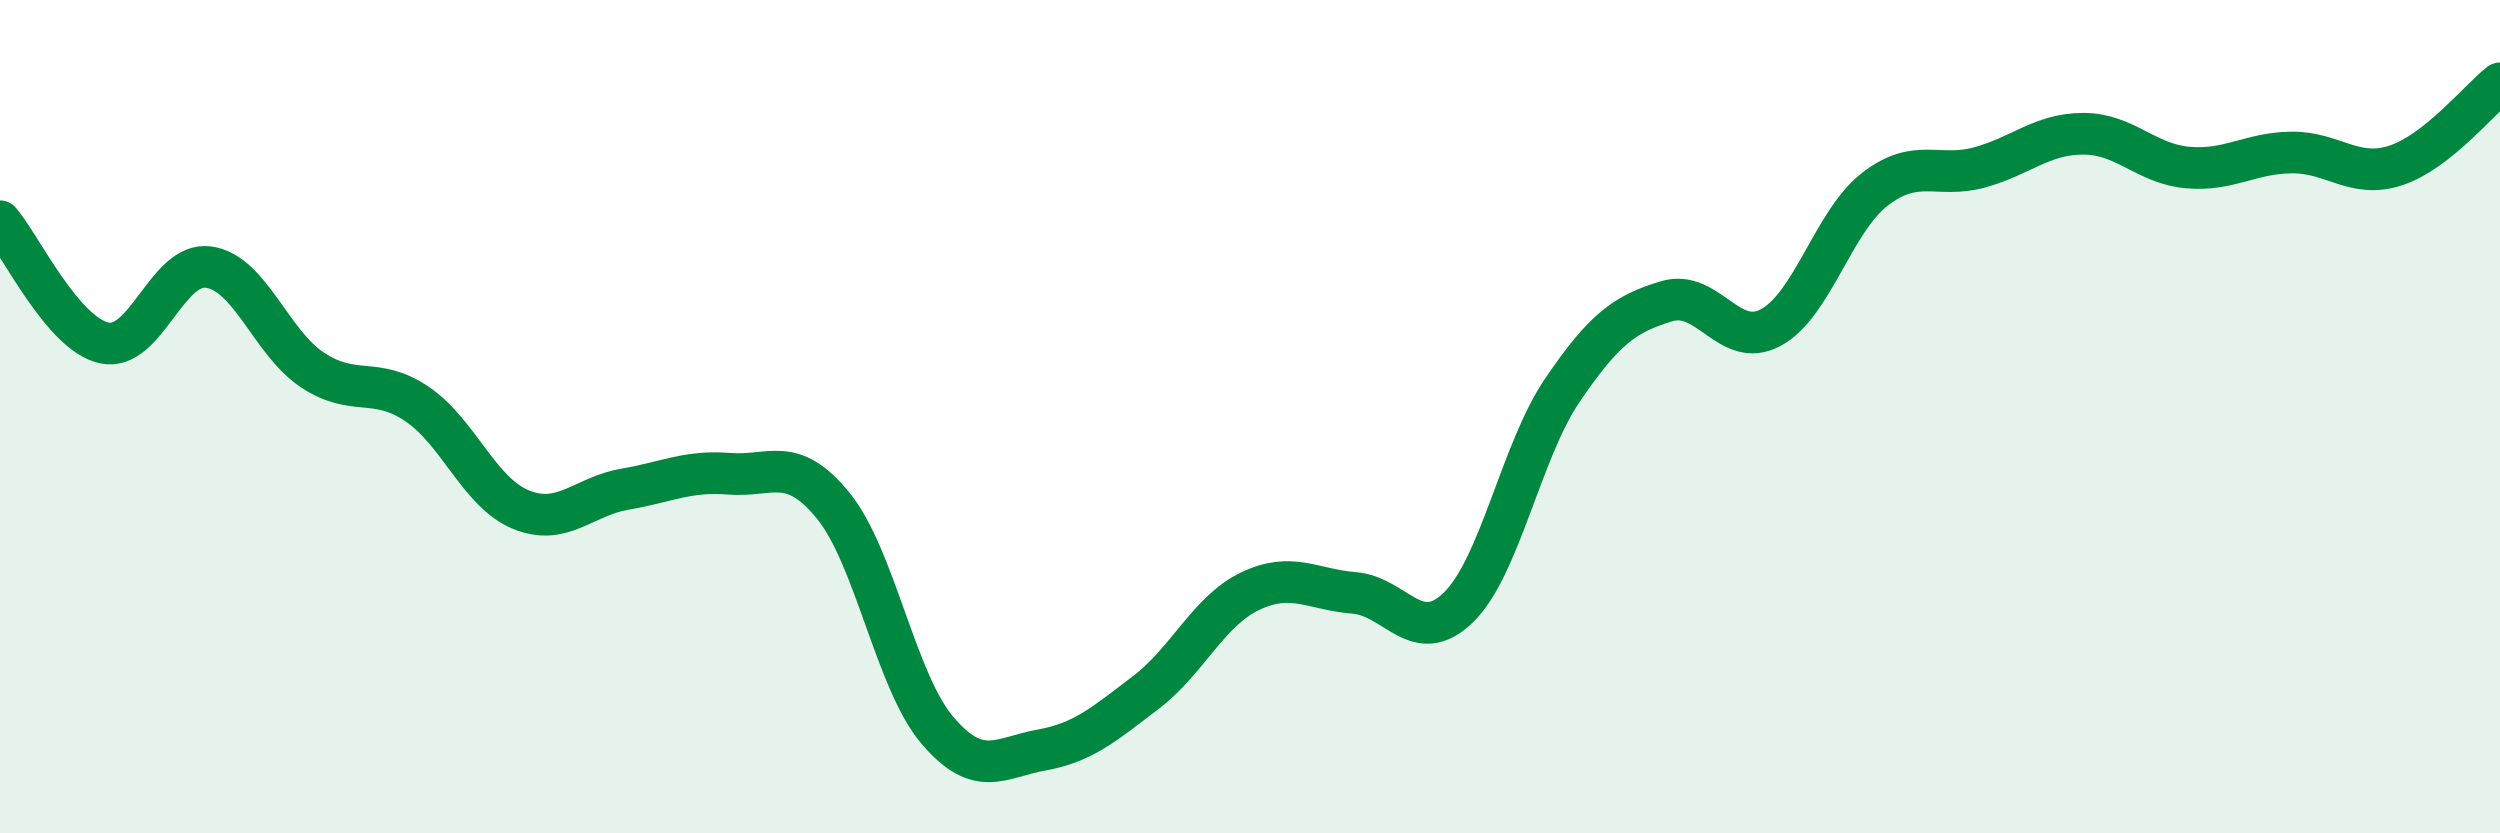
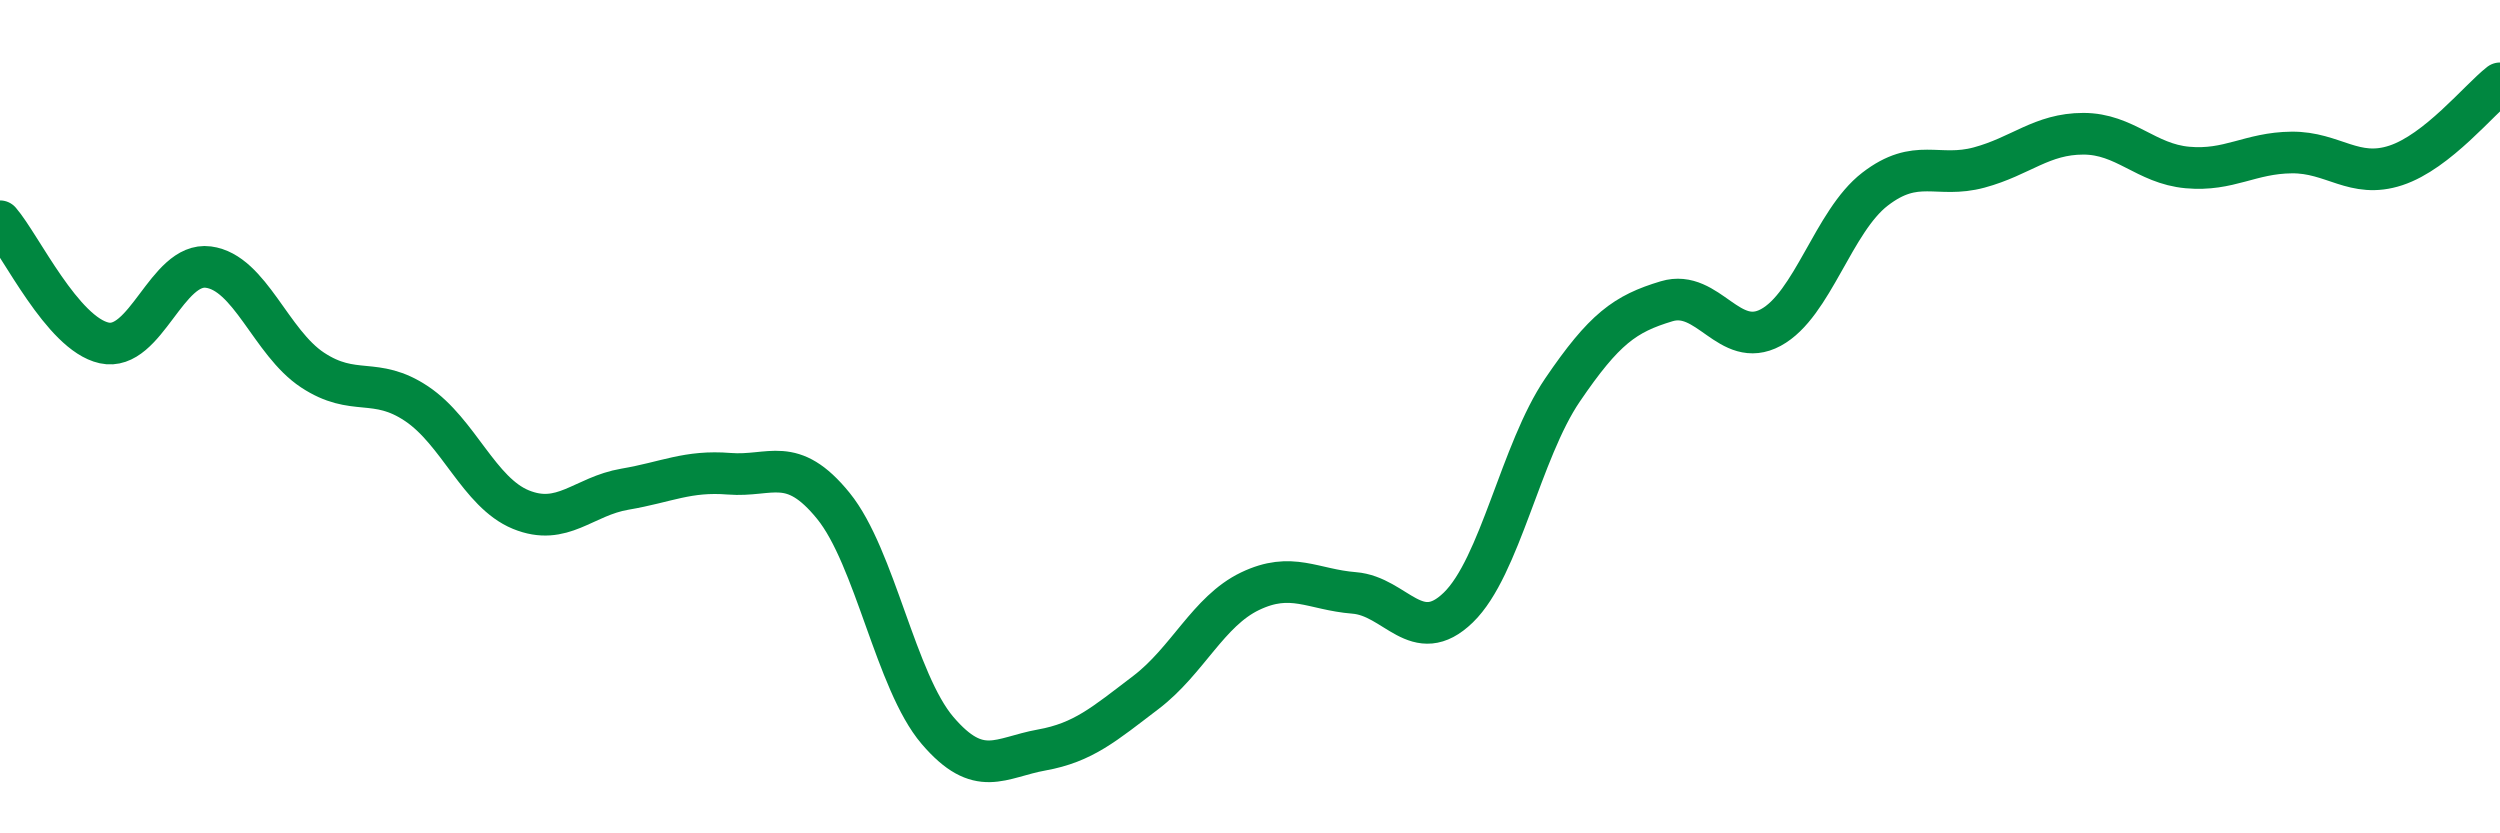
<svg xmlns="http://www.w3.org/2000/svg" width="60" height="20" viewBox="0 0 60 20">
-   <path d="M 0,5.31 C 0.5,5.89 1.5,8.01 2.5,8.23 C 3.5,8.45 4,6.28 5,6.41 C 6,6.54 6.5,8.22 7.5,8.88 C 8.5,9.54 9,9.02 10,9.69 C 11,10.36 11.5,11.82 12.5,12.23 C 13.5,12.64 14,11.91 15,11.74 C 16,11.57 16.5,11.29 17.5,11.37 C 18.5,11.45 19,10.91 20,12.14 C 21,13.37 21.5,16.36 22.5,17.53 C 23.5,18.7 24,18.18 25,18 C 26,17.82 26.5,17.38 27.5,16.62 C 28.5,15.86 29,14.67 30,14.19 C 31,13.71 31.5,14.15 32.5,14.23 C 33.5,14.31 34,15.55 35,14.58 C 36,13.61 36.5,10.83 37.5,9.36 C 38.5,7.89 39,7.53 40,7.23 C 41,6.93 41.5,8.4 42.5,7.86 C 43.5,7.32 44,5.31 45,4.54 C 46,3.77 46.5,4.29 47.5,4.02 C 48.5,3.75 49,3.21 50,3.21 C 51,3.21 51.5,3.93 52.5,4.02 C 53.5,4.11 54,3.67 55,3.66 C 56,3.65 56.5,4.3 57.5,3.97 C 58.5,3.64 59.5,2.39 60,2L60 20L0 20Z" fill="#008740" opacity="0.1" stroke-linecap="round" stroke-linejoin="round" />
  <path d="M 0,5.31 C 0.5,5.89 1.5,8.01 2.5,8.23 C 3.5,8.45 4,6.28 5,6.41 C 6,6.54 6.5,8.22 7.5,8.88 C 8.5,9.54 9,9.02 10,9.69 C 11,10.36 11.5,11.82 12.5,12.23 C 13.5,12.64 14,11.91 15,11.74 C 16,11.57 16.5,11.29 17.5,11.37 C 18.5,11.45 19,10.91 20,12.14 C 21,13.37 21.5,16.36 22.5,17.53 C 23.5,18.7 24,18.18 25,18 C 26,17.82 26.5,17.38 27.5,16.62 C 28.5,15.86 29,14.67 30,14.19 C 31,13.71 31.5,14.15 32.5,14.23 C 33.5,14.31 34,15.55 35,14.58 C 36,13.61 36.5,10.83 37.5,9.36 C 38.5,7.89 39,7.53 40,7.23 C 41,6.93 41.5,8.4 42.5,7.86 C 43.5,7.32 44,5.31 45,4.54 C 46,3.77 46.5,4.29 47.5,4.02 C 48.5,3.75 49,3.21 50,3.21 C 51,3.21 51.5,3.93 52.5,4.02 C 53.5,4.11 54,3.67 55,3.66 C 56,3.65 56.5,4.3 57.5,3.97 C 58.5,3.64 59.5,2.39 60,2" stroke="#008740" stroke-width="1" fill="none" stroke-linecap="round" stroke-linejoin="round" />
</svg>